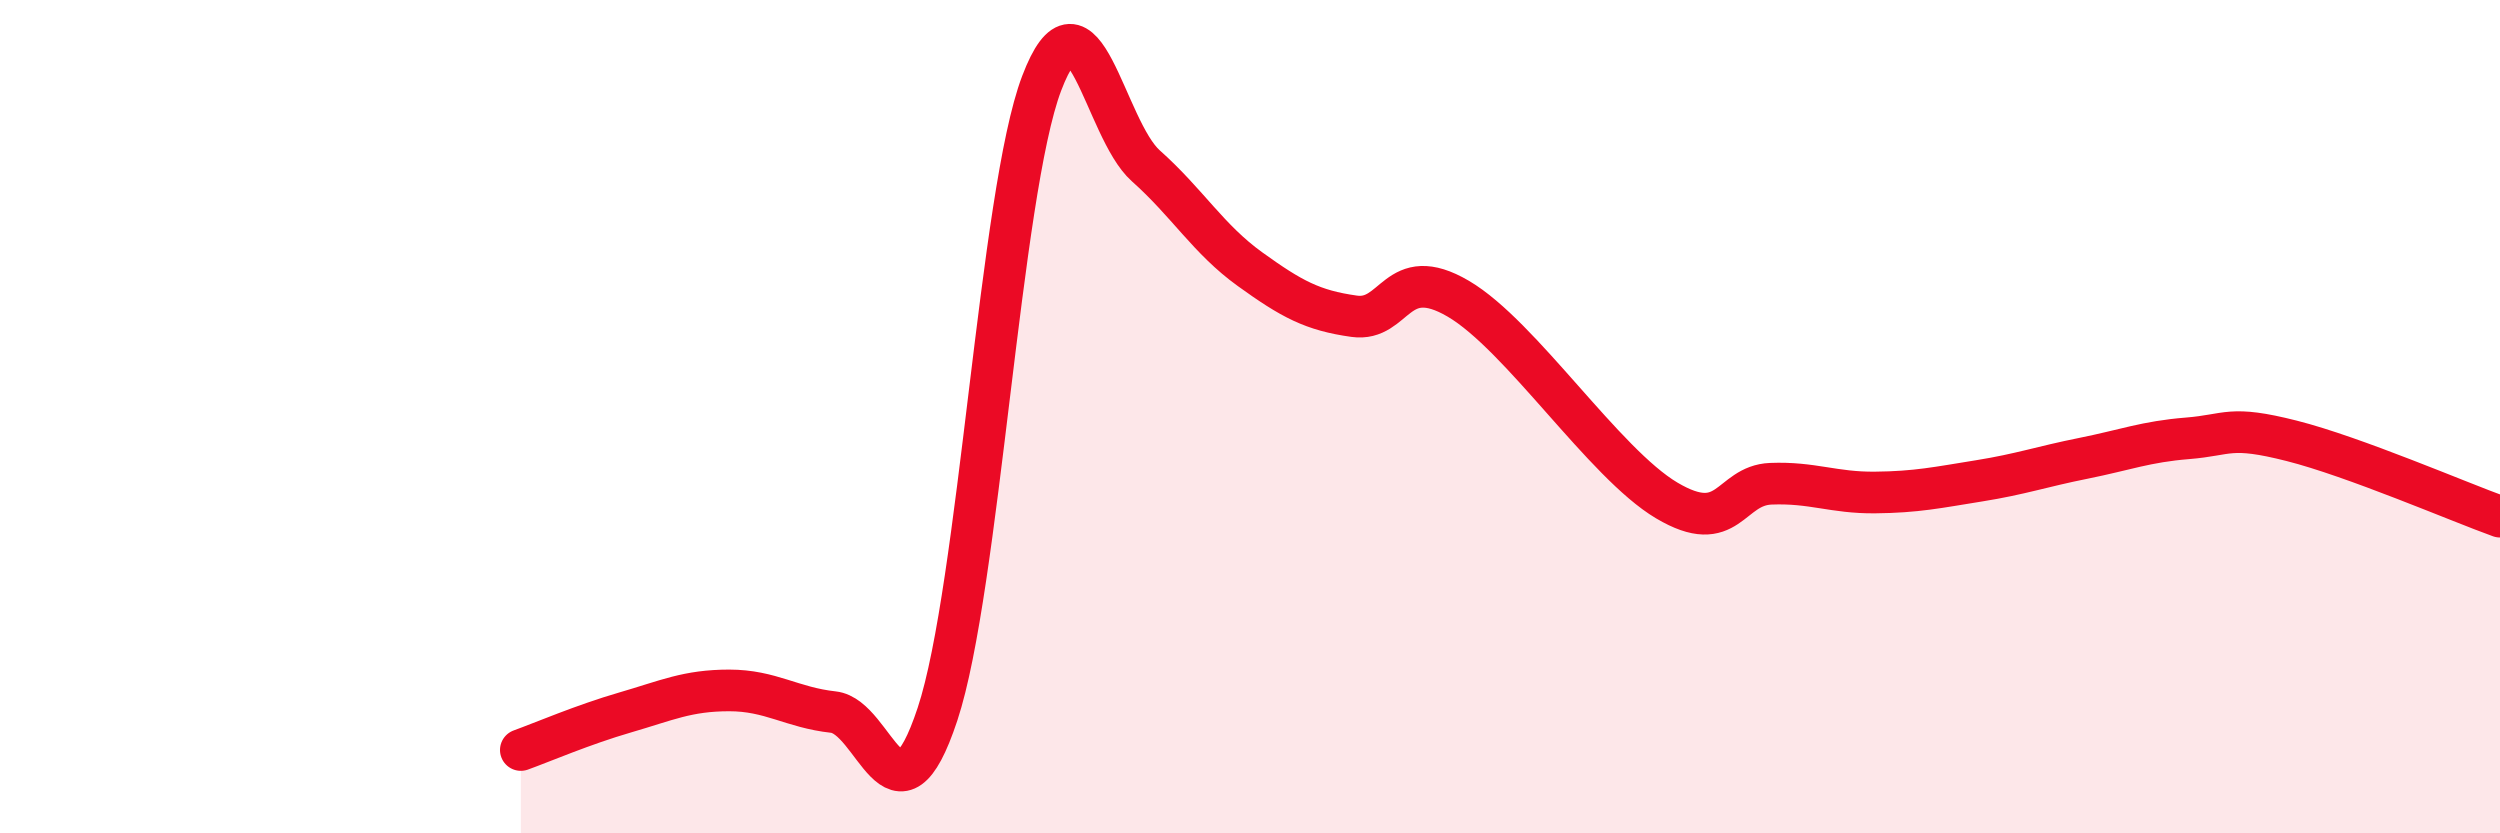
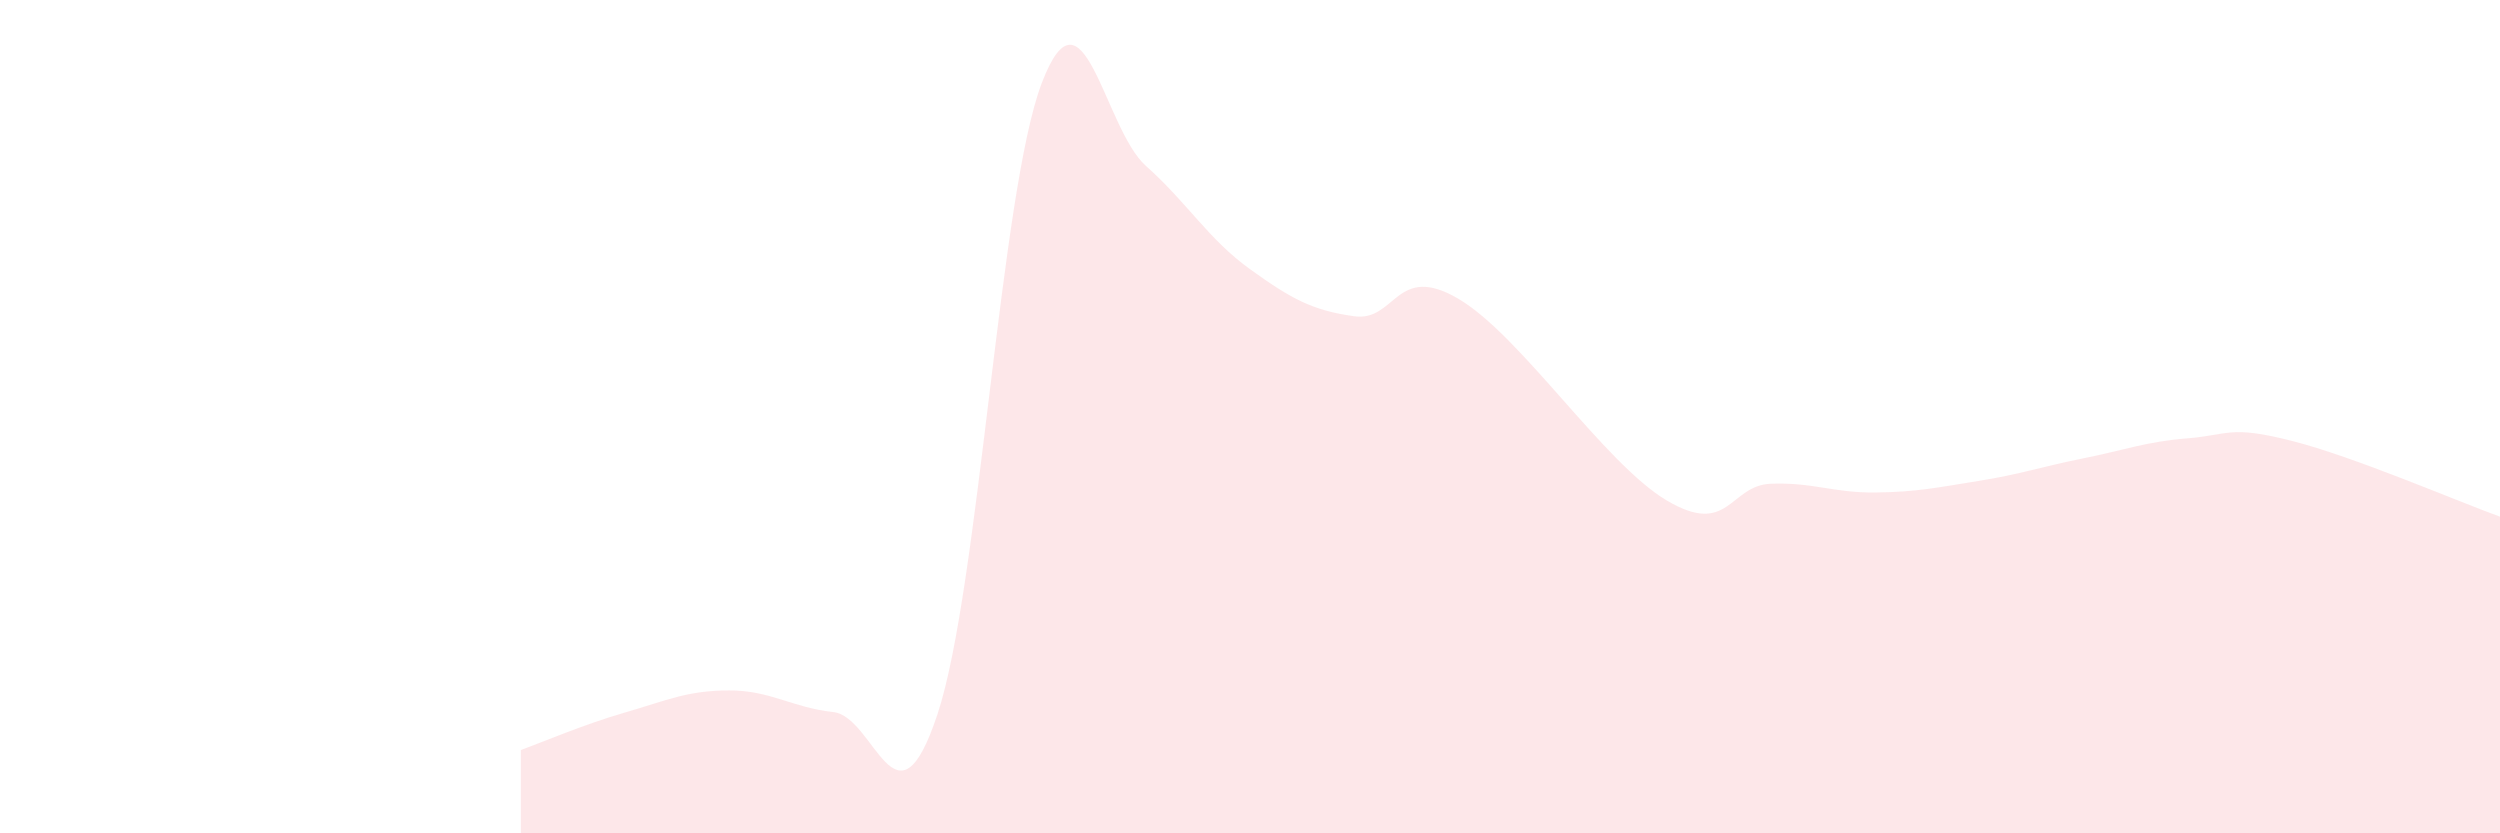
<svg xmlns="http://www.w3.org/2000/svg" width="60" height="20" viewBox="0 0 60 20">
  <path d="M 12.5,18 C 13,17.82 14,17.39 15,17.1 C 16,16.81 16.5,16.57 17.5,16.57 C 18.5,16.57 19,16.98 20,17.09 C 21,17.2 21.5,20.16 22.5,17.14 C 23.5,14.12 24,4.63 25,2 C 26,-0.63 26.5,3.09 27.5,3.98 C 28.5,4.87 29,5.74 30,6.46 C 31,7.18 31.5,7.45 32.5,7.59 C 33.5,7.73 33.5,6.29 35,7.17 C 36.5,8.05 38.5,11.12 40,12.01 C 41.5,12.9 41.5,11.65 42.5,11.61 C 43.5,11.57 44,11.83 45,11.82 C 46,11.81 46.5,11.7 47.5,11.54 C 48.5,11.38 49,11.2 50,11 C 51,10.8 51.5,10.6 52.5,10.52 C 53.5,10.44 53.5,10.2 55,10.58 C 56.5,10.96 59,12.04 60,12.4L60 20L12.5 20Z" fill="#EB0A25" opacity="0.1" stroke-linecap="round" stroke-linejoin="round" />
-   <path d="M 12.5,18 C 13,17.82 14,17.39 15,17.1 C 16,16.81 16.5,16.57 17.5,16.57 C 18.5,16.57 19,16.98 20,17.09 C 21,17.2 21.5,20.16 22.5,17.14 C 23.5,14.12 24,4.63 25,2 C 26,-0.63 26.5,3.09 27.5,3.98 C 28.5,4.87 29,5.74 30,6.46 C 31,7.18 31.5,7.45 32.5,7.59 C 33.5,7.73 33.5,6.29 35,7.17 C 36.5,8.05 38.5,11.12 40,12.01 C 41.5,12.9 41.5,11.65 42.5,11.61 C 43.5,11.57 44,11.83 45,11.82 C 46,11.81 46.5,11.7 47.5,11.54 C 48.5,11.38 49,11.2 50,11 C 51,10.8 51.5,10.6 52.5,10.52 C 53.5,10.44 53.5,10.2 55,10.58 C 56.5,10.96 59,12.04 60,12.4" stroke="#EB0A25" stroke-width="1" fill="none" stroke-linecap="round" stroke-linejoin="round" />
</svg>